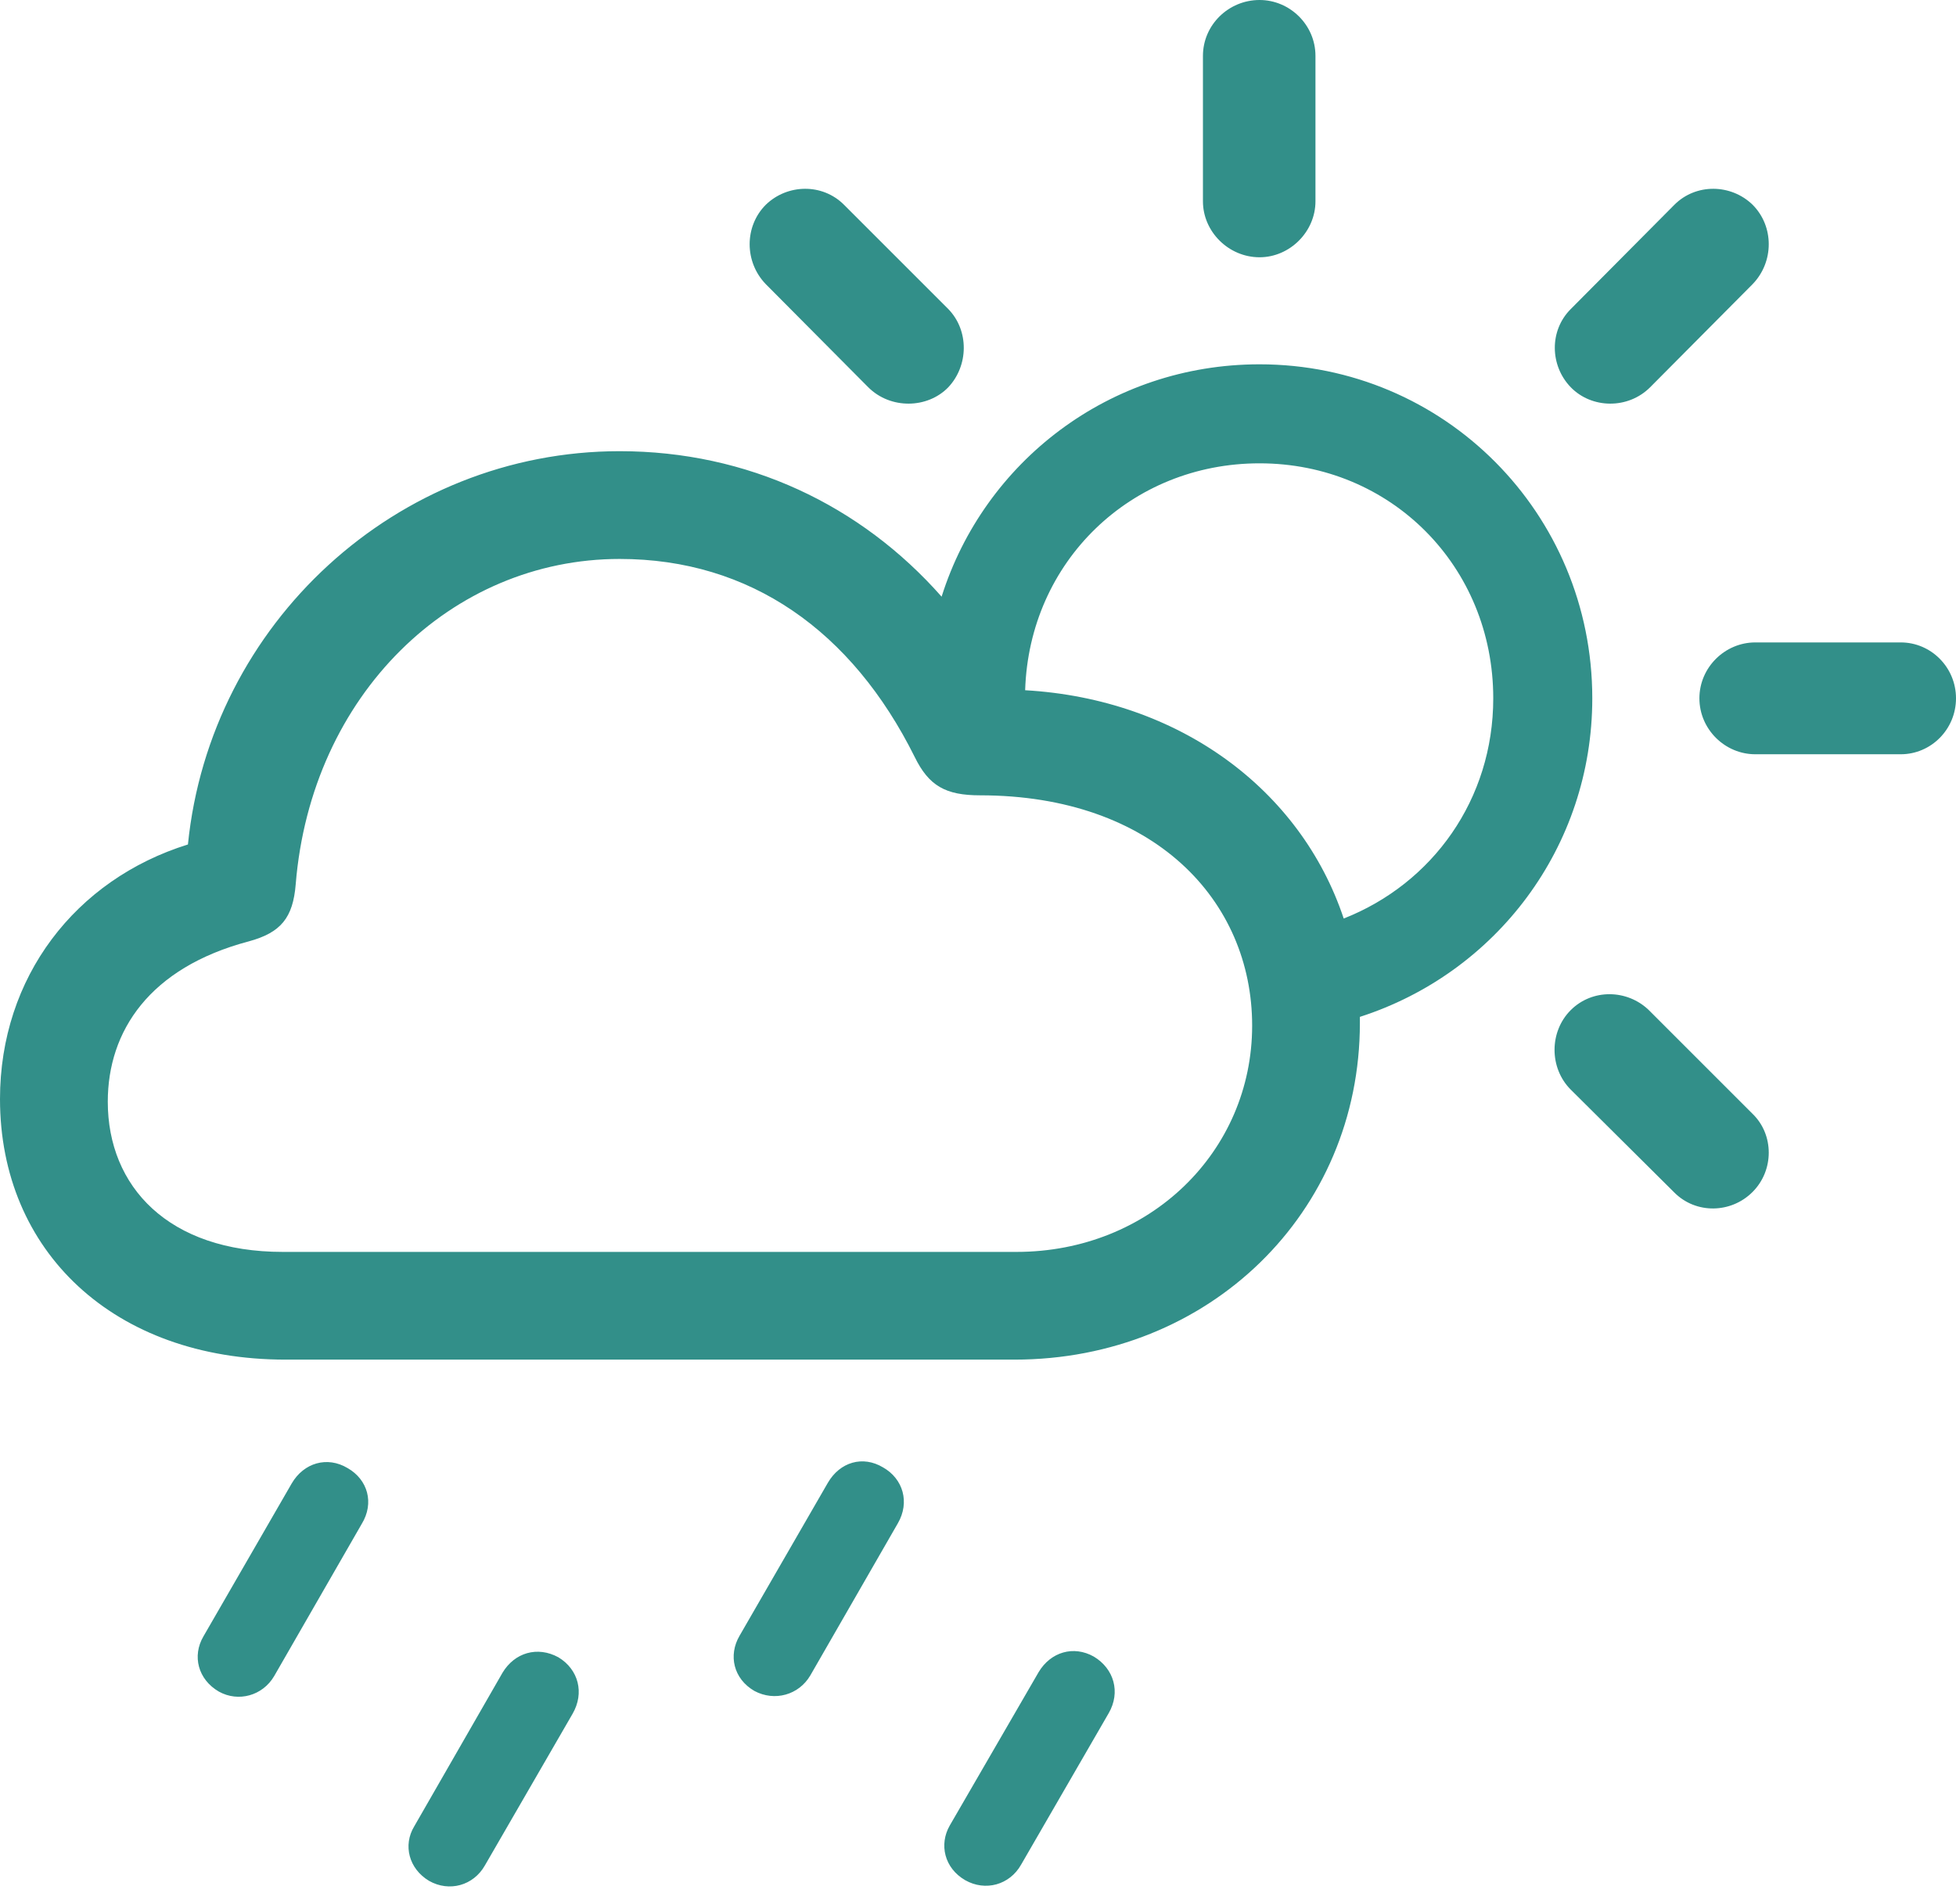
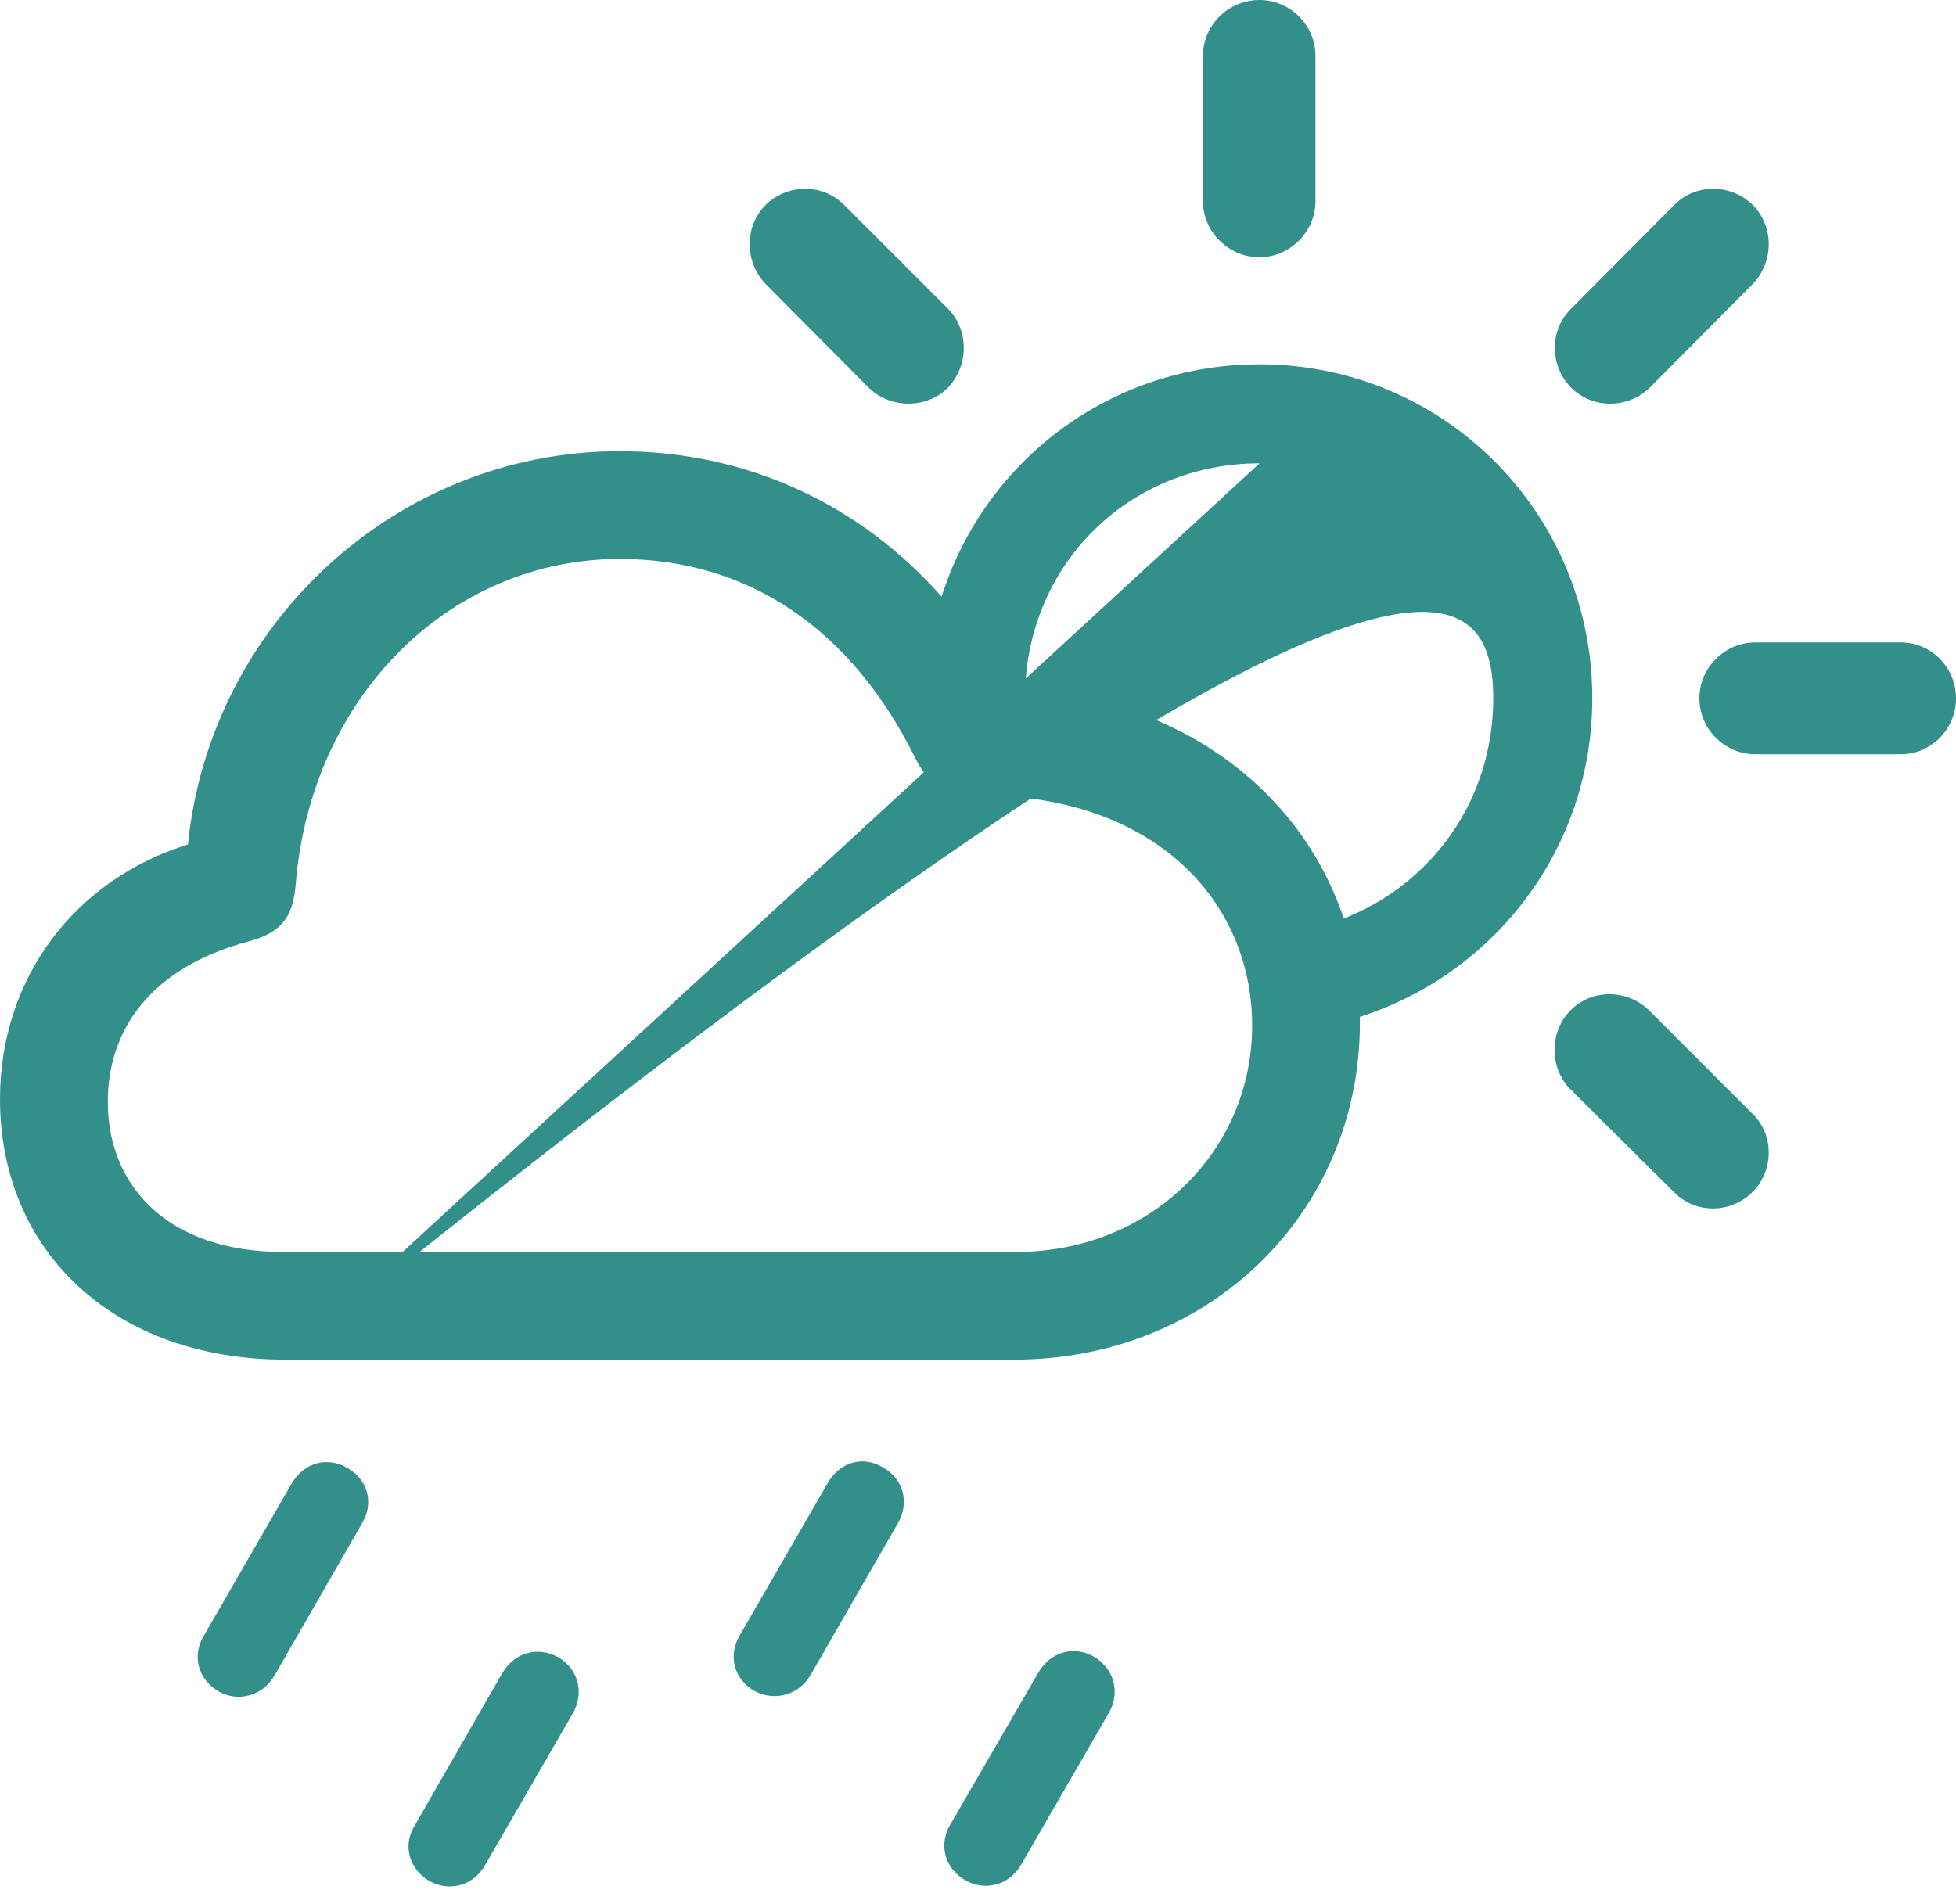
<svg xmlns="http://www.w3.org/2000/svg" width="38" height="37" viewBox="0 0 38 37" fill="none">
-   <path d="M24.47 4.999C25.059 4.999 25.556 4.501 25.556 3.912V1.086C25.556 0.484 25.059 0 24.47 0C23.868 0 23.37 0.484 23.37 1.086V3.912C23.37 4.501 23.868 4.999 24.47 4.999ZM16.867 7.524C17.299 7.956 18.019 7.943 18.424 7.524C18.817 7.105 18.83 6.425 18.424 6.006L16.396 3.978C15.977 3.559 15.297 3.572 14.878 3.978C14.459 4.397 14.459 5.09 14.878 5.522L16.867 7.524ZM30.515 7.524C30.921 7.943 31.628 7.956 32.059 7.524L34.048 5.522C34.467 5.09 34.467 4.397 34.048 3.978C33.63 3.572 32.949 3.559 32.53 3.978L30.515 6.006C30.096 6.425 30.11 7.105 30.515 7.524ZM5.548 26.419H19.707C23.488 26.419 26.419 23.567 26.419 19.877C26.419 19.837 26.419 19.798 26.419 19.759C29.063 18.908 30.934 16.461 30.934 13.569C30.934 9.971 28.055 7.079 24.47 7.079C21.552 7.079 19.118 8.976 18.293 11.594C16.723 9.814 14.525 8.767 12.039 8.767C7.707 8.767 4.083 12.117 3.651 16.409C1.466 17.089 0 18.987 0 21.355C0 24.313 2.211 26.419 5.548 26.419ZM24.47 9.003C27.021 9.003 29.01 11.005 29.01 13.569C29.01 15.532 27.833 17.168 26.105 17.848C25.268 15.336 22.899 13.583 19.916 13.412C19.994 10.913 21.97 9.003 24.47 9.003ZM5.496 24.326C3.271 24.326 2.094 23.056 2.094 21.408C2.094 20.034 2.905 18.804 4.829 18.293C5.457 18.123 5.692 17.835 5.745 17.181C6.045 13.504 8.767 10.861 12.039 10.861C14.577 10.861 16.553 12.261 17.77 14.708C18.045 15.271 18.372 15.454 19.039 15.454C22.415 15.454 24.326 17.495 24.326 19.929C24.326 22.376 22.337 24.326 19.746 24.326H5.496ZM34.1 14.656H36.927C37.516 14.656 38 14.171 38 13.569C38 12.968 37.516 12.483 36.927 12.483H34.1C33.512 12.483 33.015 12.968 33.015 13.569C33.015 14.171 33.512 14.656 34.1 14.656ZM32.53 23.174C32.949 23.593 33.63 23.58 34.048 23.161C34.467 22.742 34.467 22.049 34.048 21.643L32.033 19.628C31.614 19.222 30.934 19.209 30.515 19.628C30.096 20.047 30.096 20.753 30.515 21.172L32.53 23.174ZM15.742 32.556L17.443 29.599C17.678 29.193 17.547 28.735 17.155 28.513C16.762 28.277 16.317 28.408 16.082 28.814L14.368 31.784C14.145 32.164 14.25 32.622 14.656 32.857C15.048 33.067 15.519 32.936 15.742 32.556ZM5.326 32.569L7.027 29.612C7.276 29.206 7.145 28.749 6.752 28.526C6.359 28.291 5.902 28.421 5.666 28.827L3.952 31.797C3.729 32.177 3.847 32.635 4.253 32.87C4.632 33.08 5.103 32.949 5.326 32.569ZM19.837 36.233L21.539 33.289C21.774 32.883 21.643 32.425 21.251 32.19C20.858 31.968 20.413 32.098 20.178 32.491L18.45 35.474C18.241 35.841 18.346 36.299 18.751 36.534C19.144 36.757 19.615 36.626 19.837 36.233ZM9.421 36.246L11.123 33.302C11.358 32.897 11.24 32.439 10.848 32.203C10.442 31.981 9.997 32.111 9.762 32.504L8.048 35.487C7.825 35.854 7.943 36.312 8.335 36.547C8.728 36.77 9.199 36.639 9.421 36.246Z" fill="#328F89" />
+   <path d="M24.47 4.999C25.059 4.999 25.556 4.501 25.556 3.912V1.086C25.556 0.484 25.059 0 24.47 0C23.868 0 23.37 0.484 23.37 1.086V3.912C23.37 4.501 23.868 4.999 24.47 4.999ZM16.867 7.524C17.299 7.956 18.019 7.943 18.424 7.524C18.817 7.105 18.83 6.425 18.424 6.006L16.396 3.978C15.977 3.559 15.297 3.572 14.878 3.978C14.459 4.397 14.459 5.09 14.878 5.522L16.867 7.524ZM30.515 7.524C30.921 7.943 31.628 7.956 32.059 7.524L34.048 5.522C34.467 5.09 34.467 4.397 34.048 3.978C33.63 3.572 32.949 3.559 32.53 3.978L30.515 6.006C30.096 6.425 30.11 7.105 30.515 7.524ZM5.548 26.419H19.707C23.488 26.419 26.419 23.567 26.419 19.877C26.419 19.837 26.419 19.798 26.419 19.759C29.063 18.908 30.934 16.461 30.934 13.569C30.934 9.971 28.055 7.079 24.47 7.079C21.552 7.079 19.118 8.976 18.293 11.594C16.723 9.814 14.525 8.767 12.039 8.767C7.707 8.767 4.083 12.117 3.651 16.409C1.466 17.089 0 18.987 0 21.355C0 24.313 2.211 26.419 5.548 26.419ZC27.021 9.003 29.01 11.005 29.01 13.569C29.01 15.532 27.833 17.168 26.105 17.848C25.268 15.336 22.899 13.583 19.916 13.412C19.994 10.913 21.97 9.003 24.47 9.003ZM5.496 24.326C3.271 24.326 2.094 23.056 2.094 21.408C2.094 20.034 2.905 18.804 4.829 18.293C5.457 18.123 5.692 17.835 5.745 17.181C6.045 13.504 8.767 10.861 12.039 10.861C14.577 10.861 16.553 12.261 17.77 14.708C18.045 15.271 18.372 15.454 19.039 15.454C22.415 15.454 24.326 17.495 24.326 19.929C24.326 22.376 22.337 24.326 19.746 24.326H5.496ZM34.1 14.656H36.927C37.516 14.656 38 14.171 38 13.569C38 12.968 37.516 12.483 36.927 12.483H34.1C33.512 12.483 33.015 12.968 33.015 13.569C33.015 14.171 33.512 14.656 34.1 14.656ZM32.53 23.174C32.949 23.593 33.63 23.58 34.048 23.161C34.467 22.742 34.467 22.049 34.048 21.643L32.033 19.628C31.614 19.222 30.934 19.209 30.515 19.628C30.096 20.047 30.096 20.753 30.515 21.172L32.53 23.174ZM15.742 32.556L17.443 29.599C17.678 29.193 17.547 28.735 17.155 28.513C16.762 28.277 16.317 28.408 16.082 28.814L14.368 31.784C14.145 32.164 14.25 32.622 14.656 32.857C15.048 33.067 15.519 32.936 15.742 32.556ZM5.326 32.569L7.027 29.612C7.276 29.206 7.145 28.749 6.752 28.526C6.359 28.291 5.902 28.421 5.666 28.827L3.952 31.797C3.729 32.177 3.847 32.635 4.253 32.87C4.632 33.08 5.103 32.949 5.326 32.569ZM19.837 36.233L21.539 33.289C21.774 32.883 21.643 32.425 21.251 32.19C20.858 31.968 20.413 32.098 20.178 32.491L18.45 35.474C18.241 35.841 18.346 36.299 18.751 36.534C19.144 36.757 19.615 36.626 19.837 36.233ZM9.421 36.246L11.123 33.302C11.358 32.897 11.24 32.439 10.848 32.203C10.442 31.981 9.997 32.111 9.762 32.504L8.048 35.487C7.825 35.854 7.943 36.312 8.335 36.547C8.728 36.77 9.199 36.639 9.421 36.246Z" fill="#328F89" />
</svg>